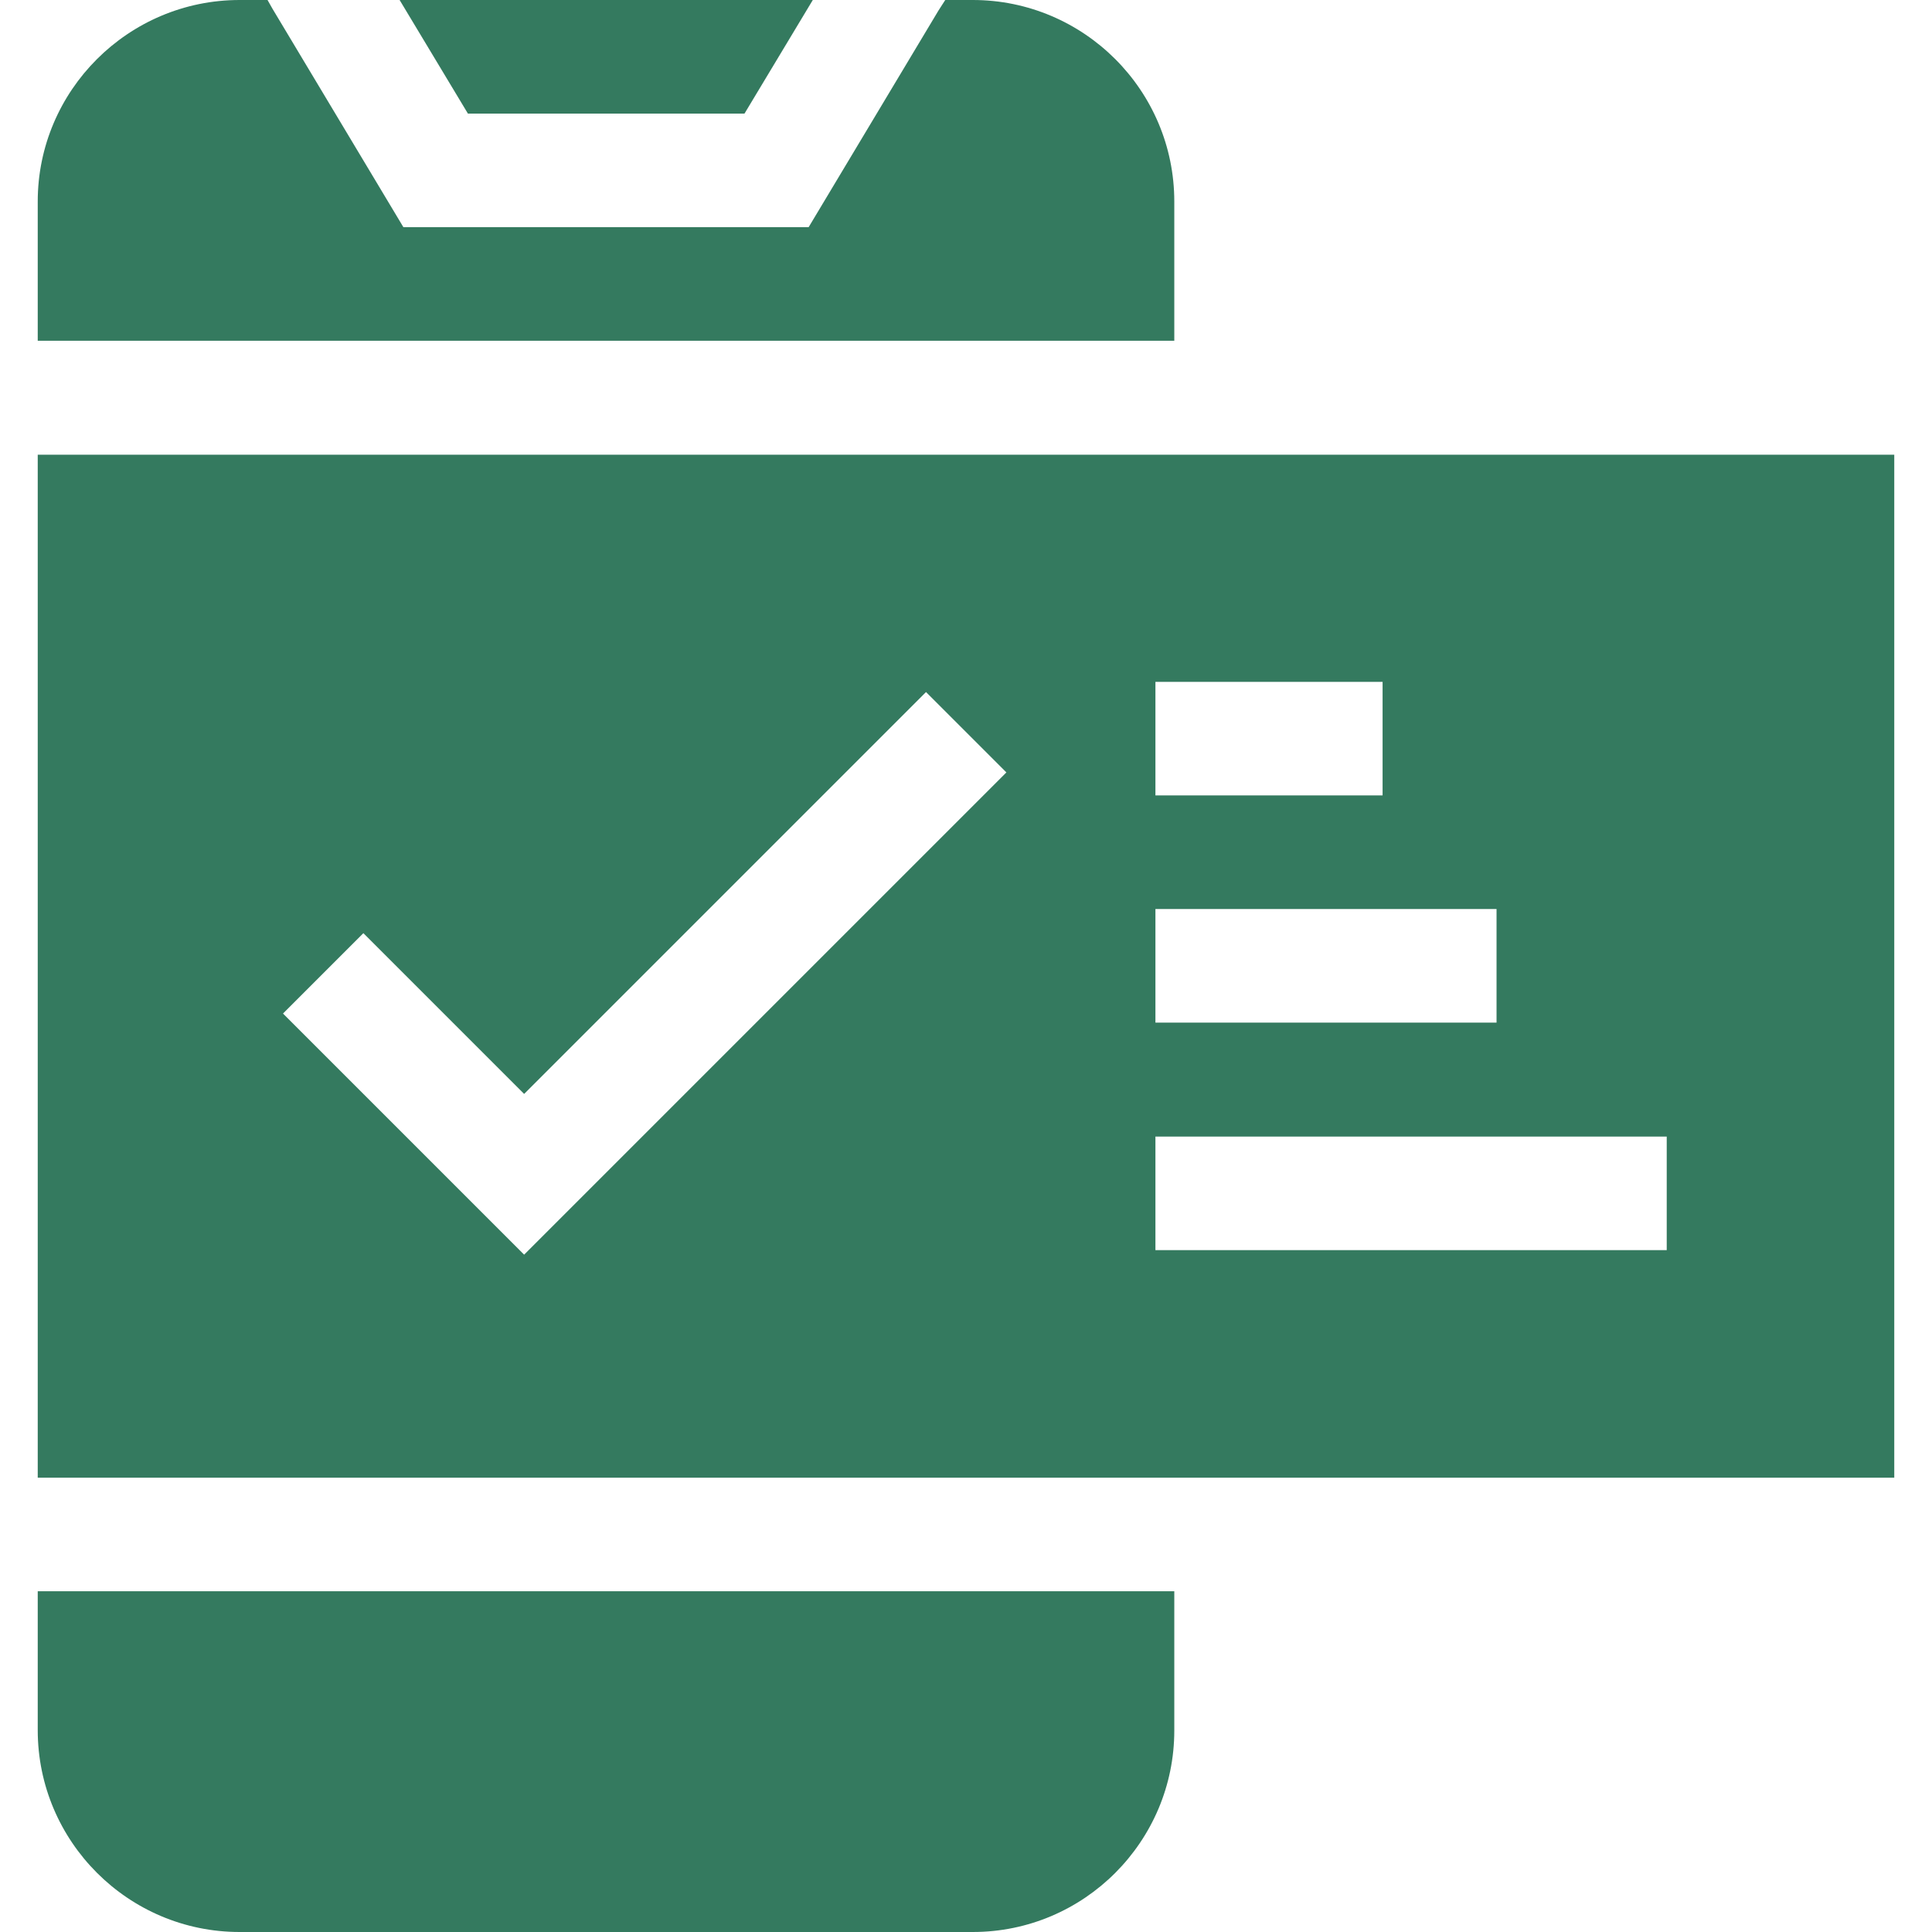
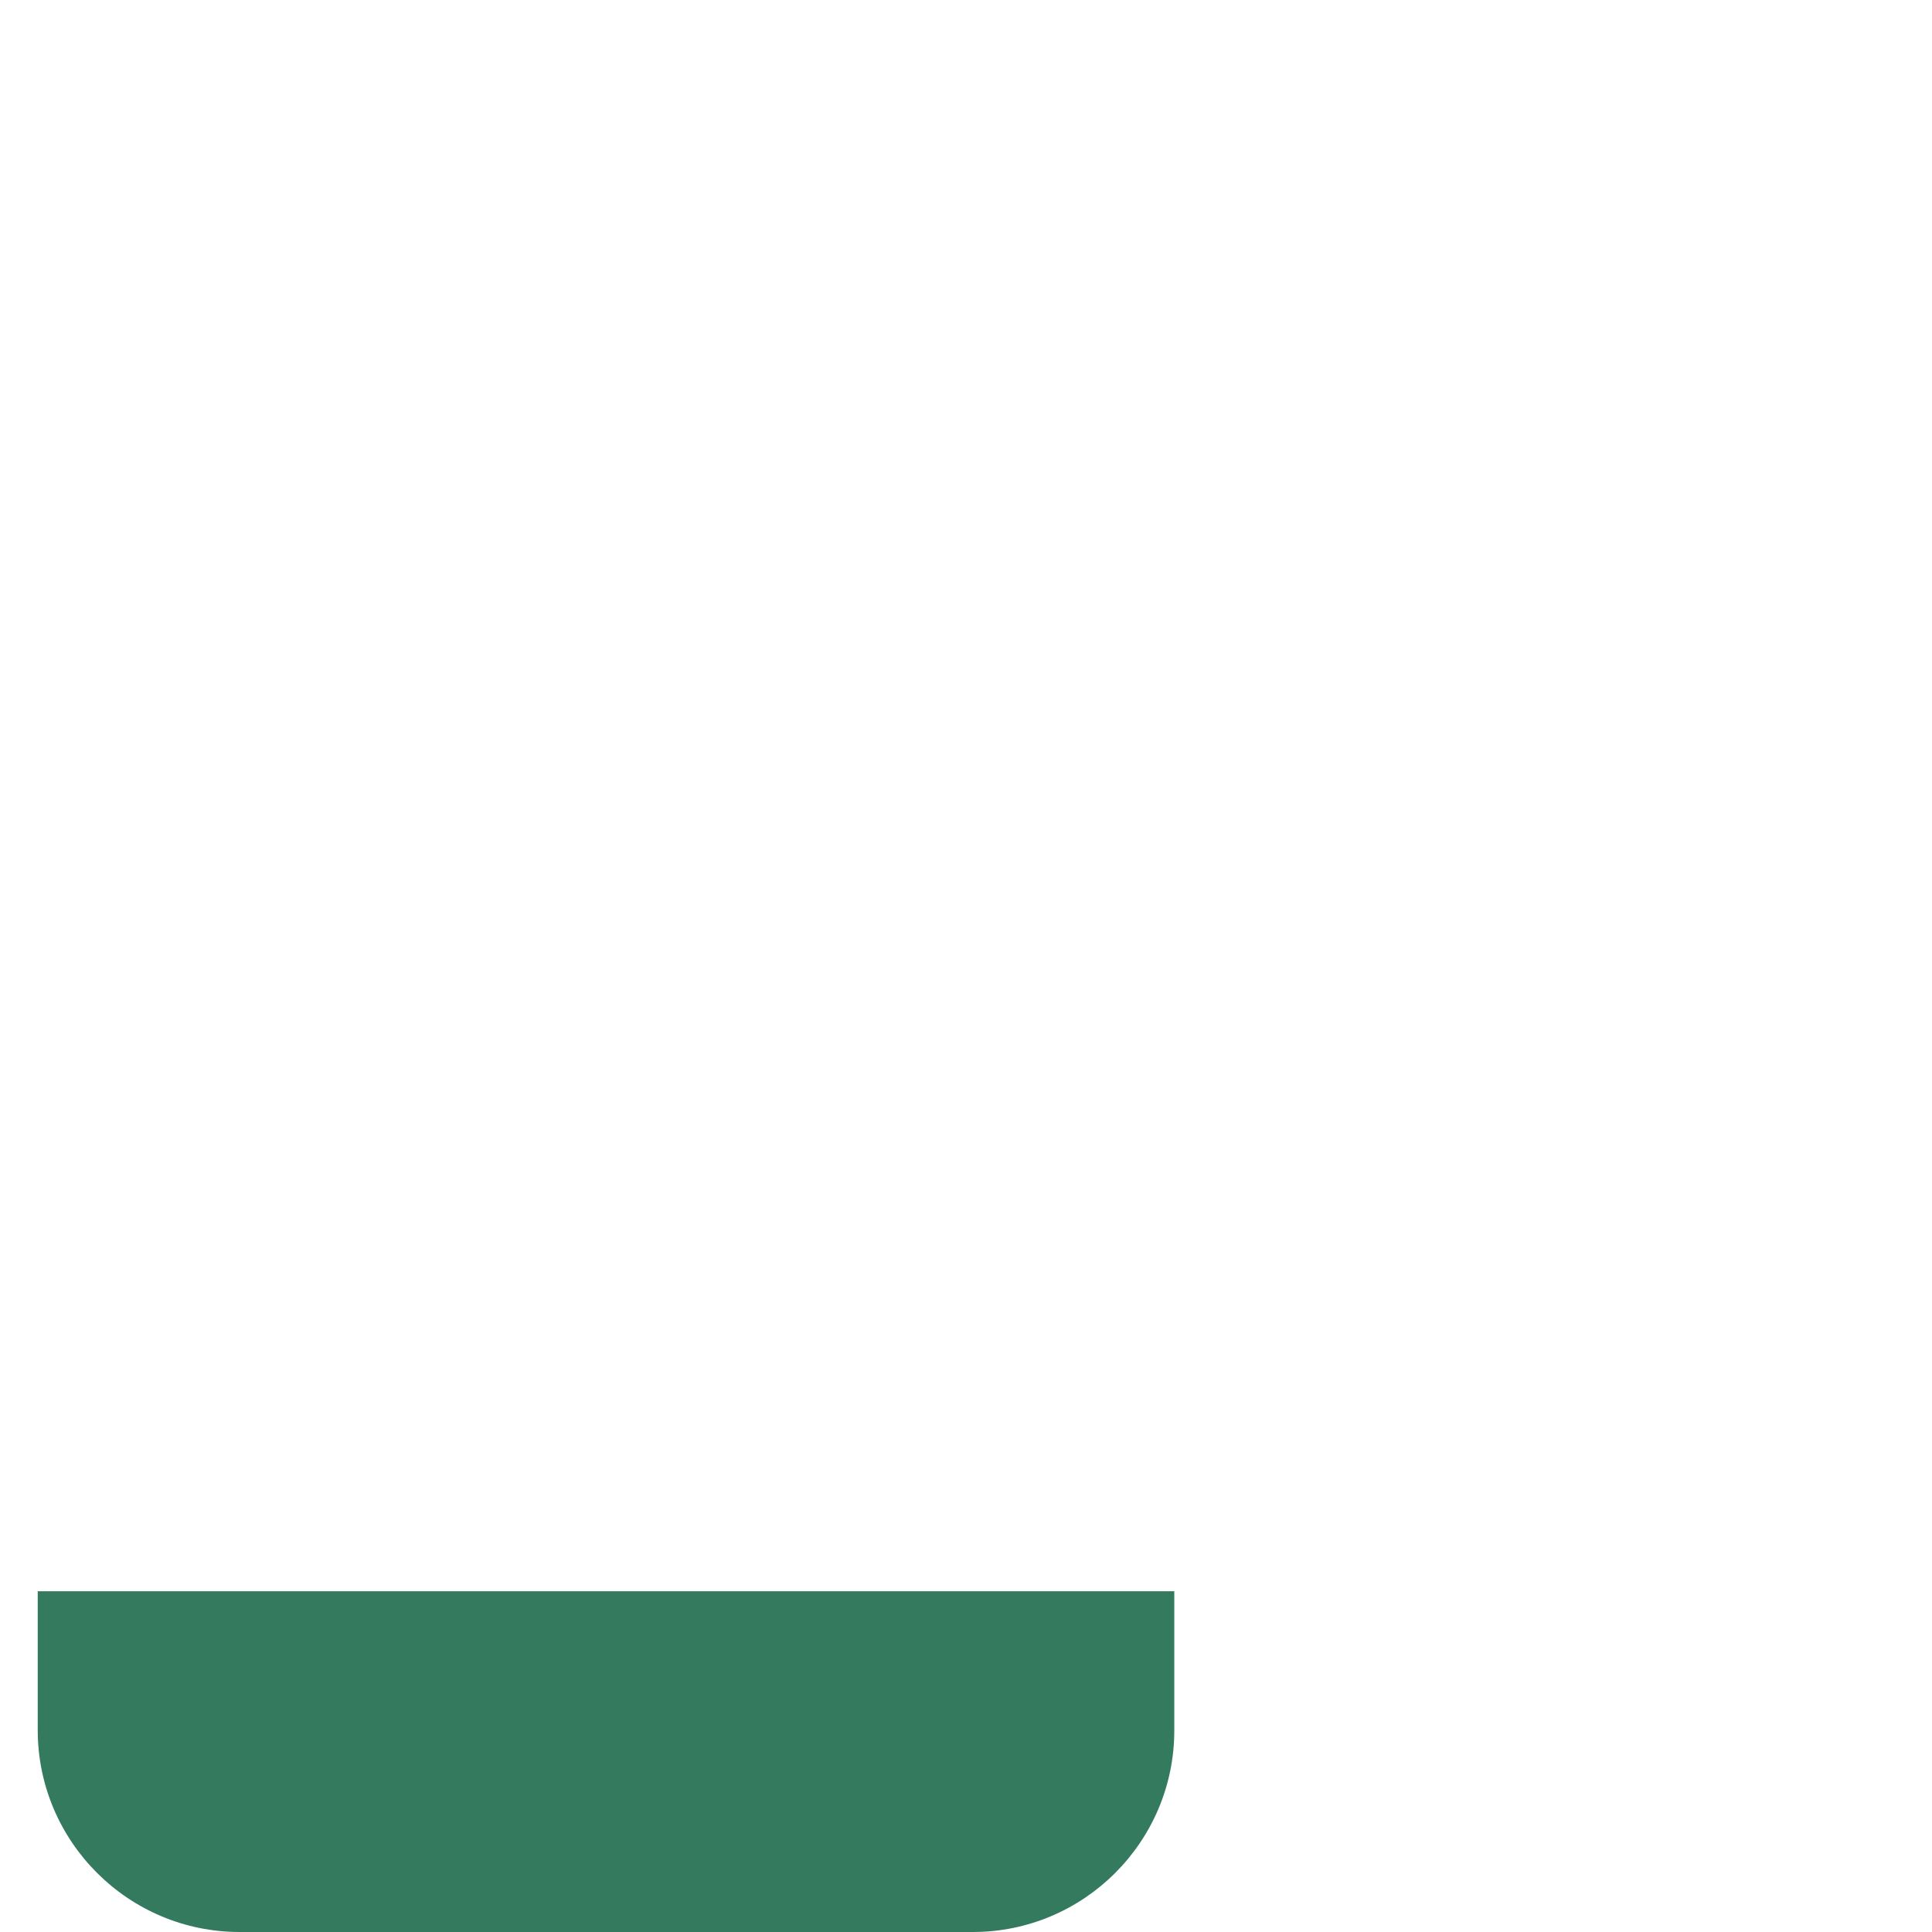
<svg xmlns="http://www.w3.org/2000/svg" version="1.1" id="Capa_1" x="0px" y="0px" viewBox="0 0 512 512" style="enable-background:new 0 0 512 512;" xml:space="preserve" width="75" height="75">
  <style type="text/css">
	.st0{fill:#347A5F;}
</style>
  <g>
-     <path class="st0" d="M197.3,30.1L215.4,0H105.9L124,30.1H197.3z" />
-     <path class="st0" d="M502,391.5V120.5H10v271.1H502z M306.2,180.7h60.2v30.1h-60.2V180.7z M306.2,240.9h90.4v30.1h-90.4V240.9z    M138.9,332.5L75,268.6l21.3-21.3l42.6,42.6l106.5-106.5l21.3,21.3L138.9,332.5z M306.2,301.2h135.5v30.1H306.2V301.2z" />
-     <path class="st0" d="M311.2,53.4c0-29.5-24-53.4-53.4-53.4h-7.3l-1.8,2.8l-34.4,57.4H106.9L72.2,2.3L70.9,0h-7.4   C34,0,10,24,10,53.4v36.9h301.2L311.2,53.4z" />
    <path class="st0" d="M10,421.6v36.9C10,488,34,512,63.5,512h194.3c29.5,0,53.4-24,53.4-53.4v-36.9H10z" />
  </g>
</svg>